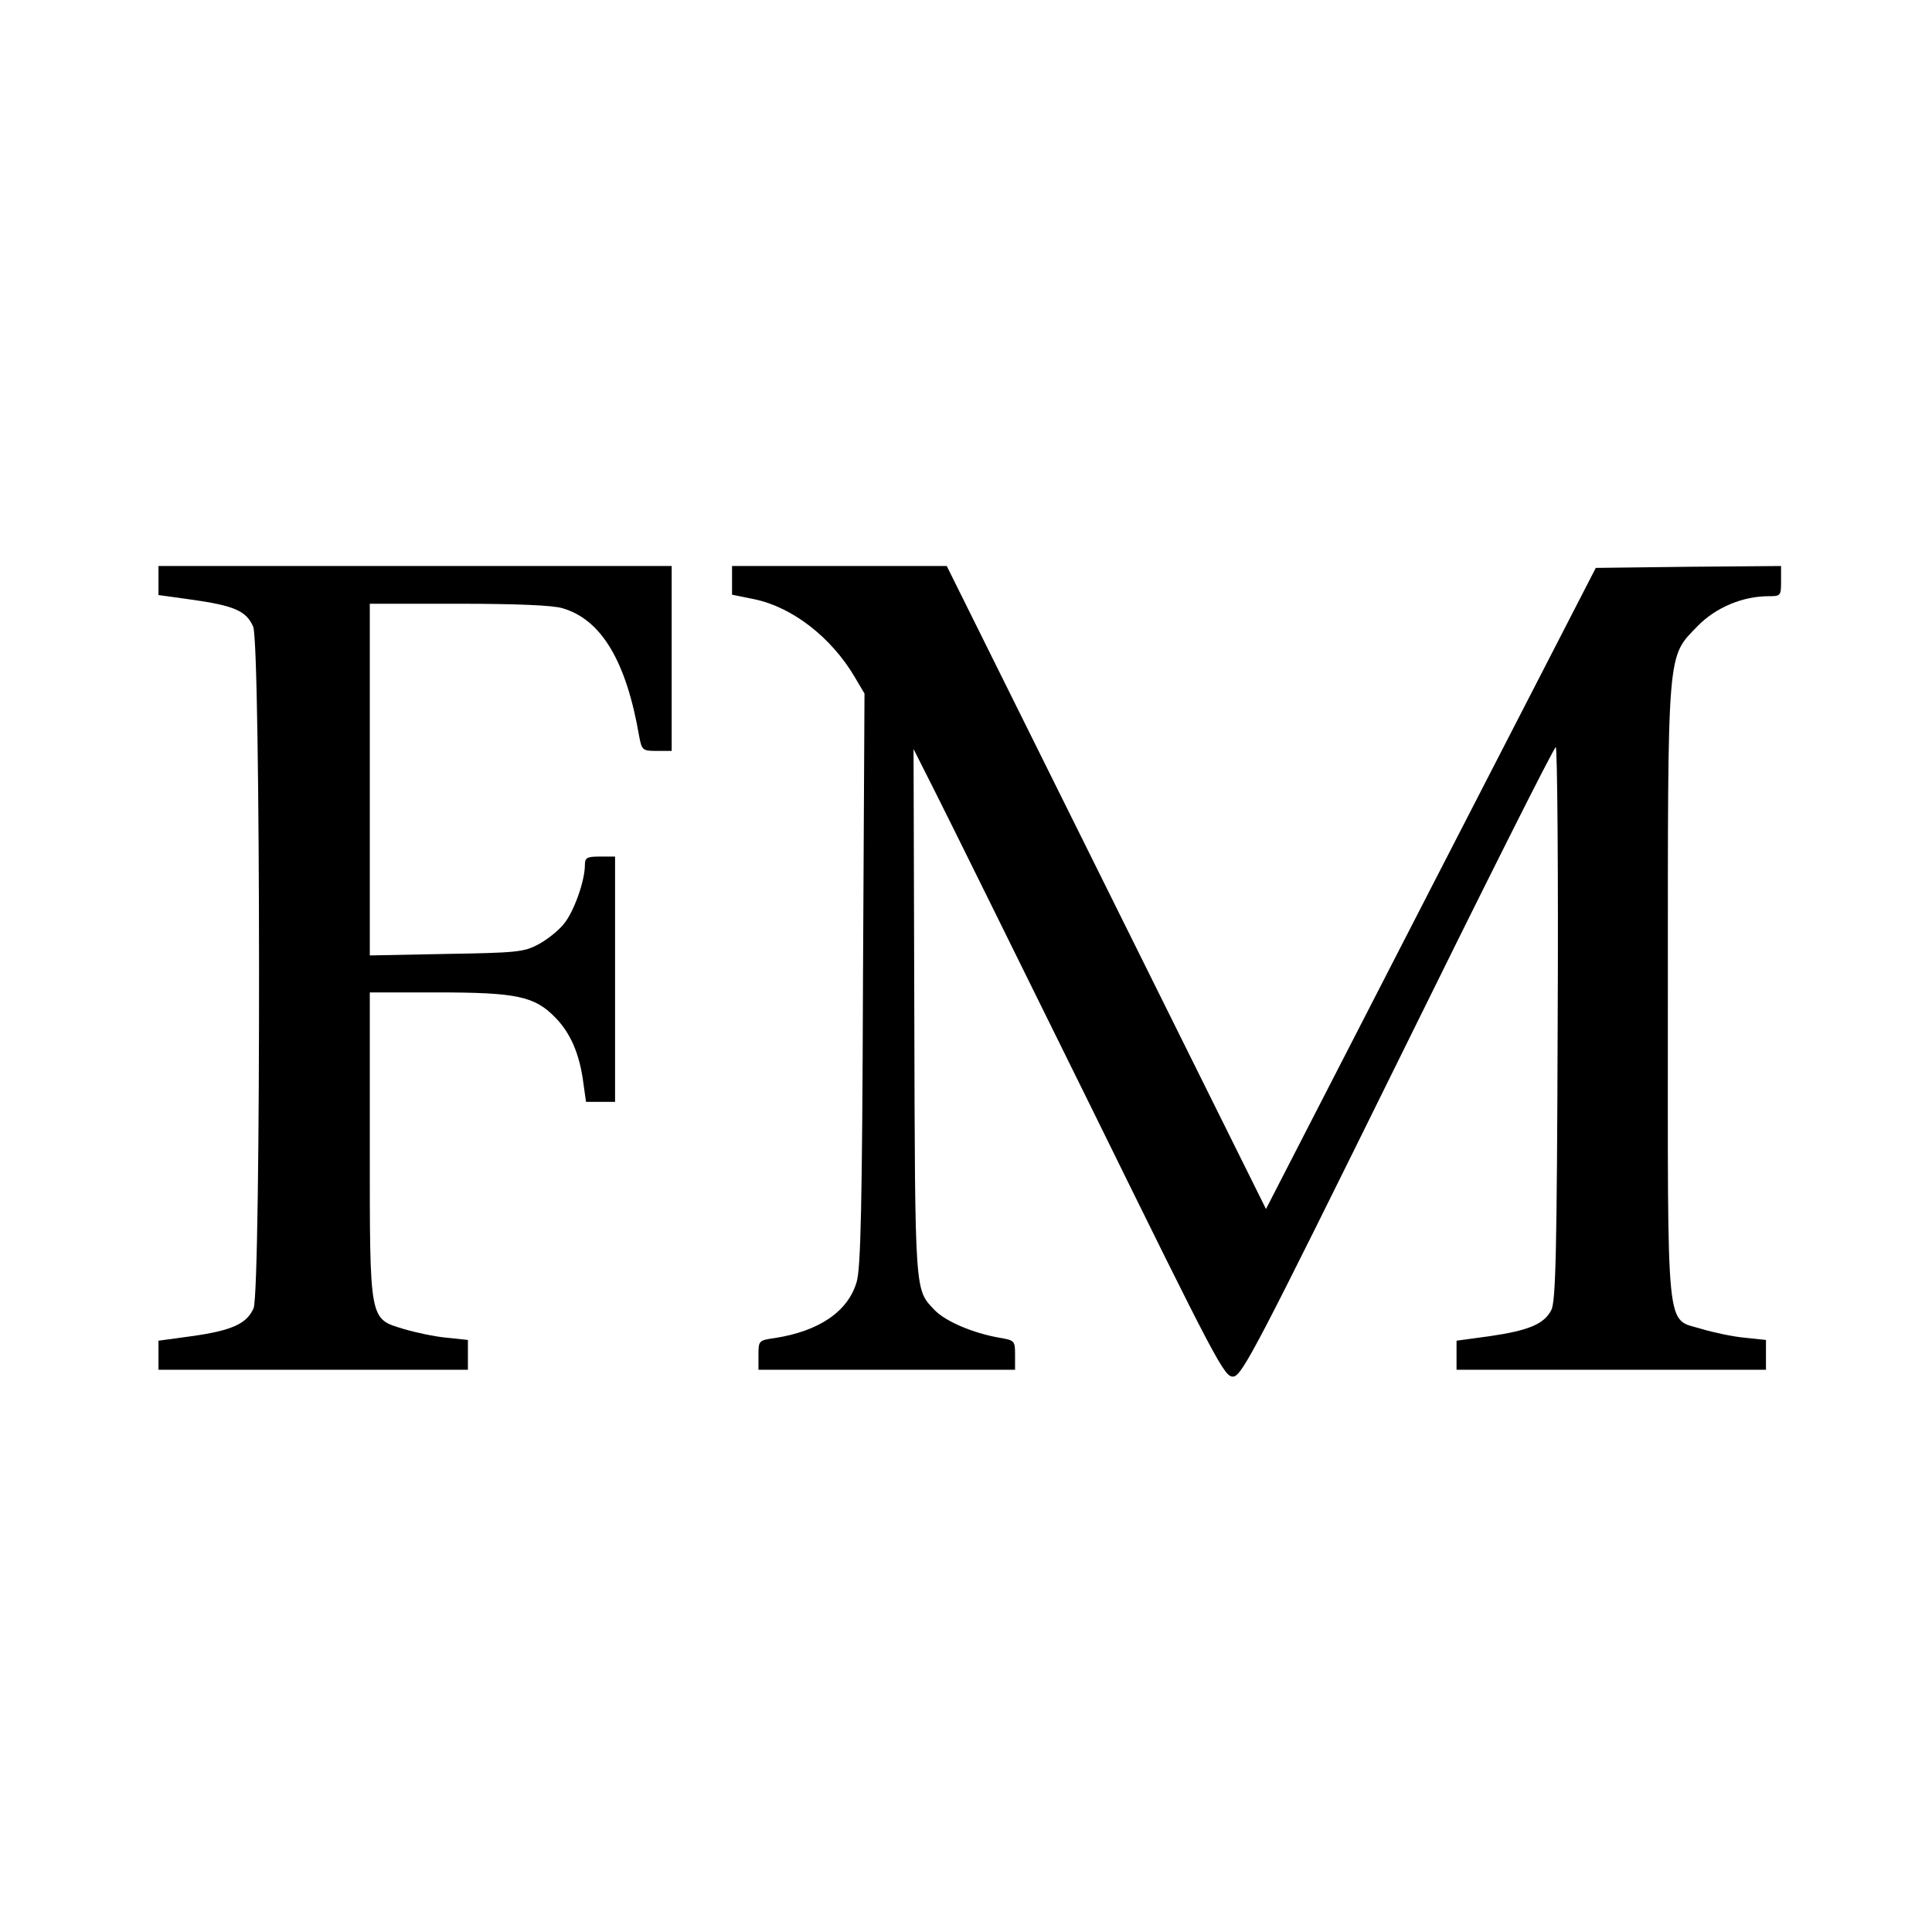
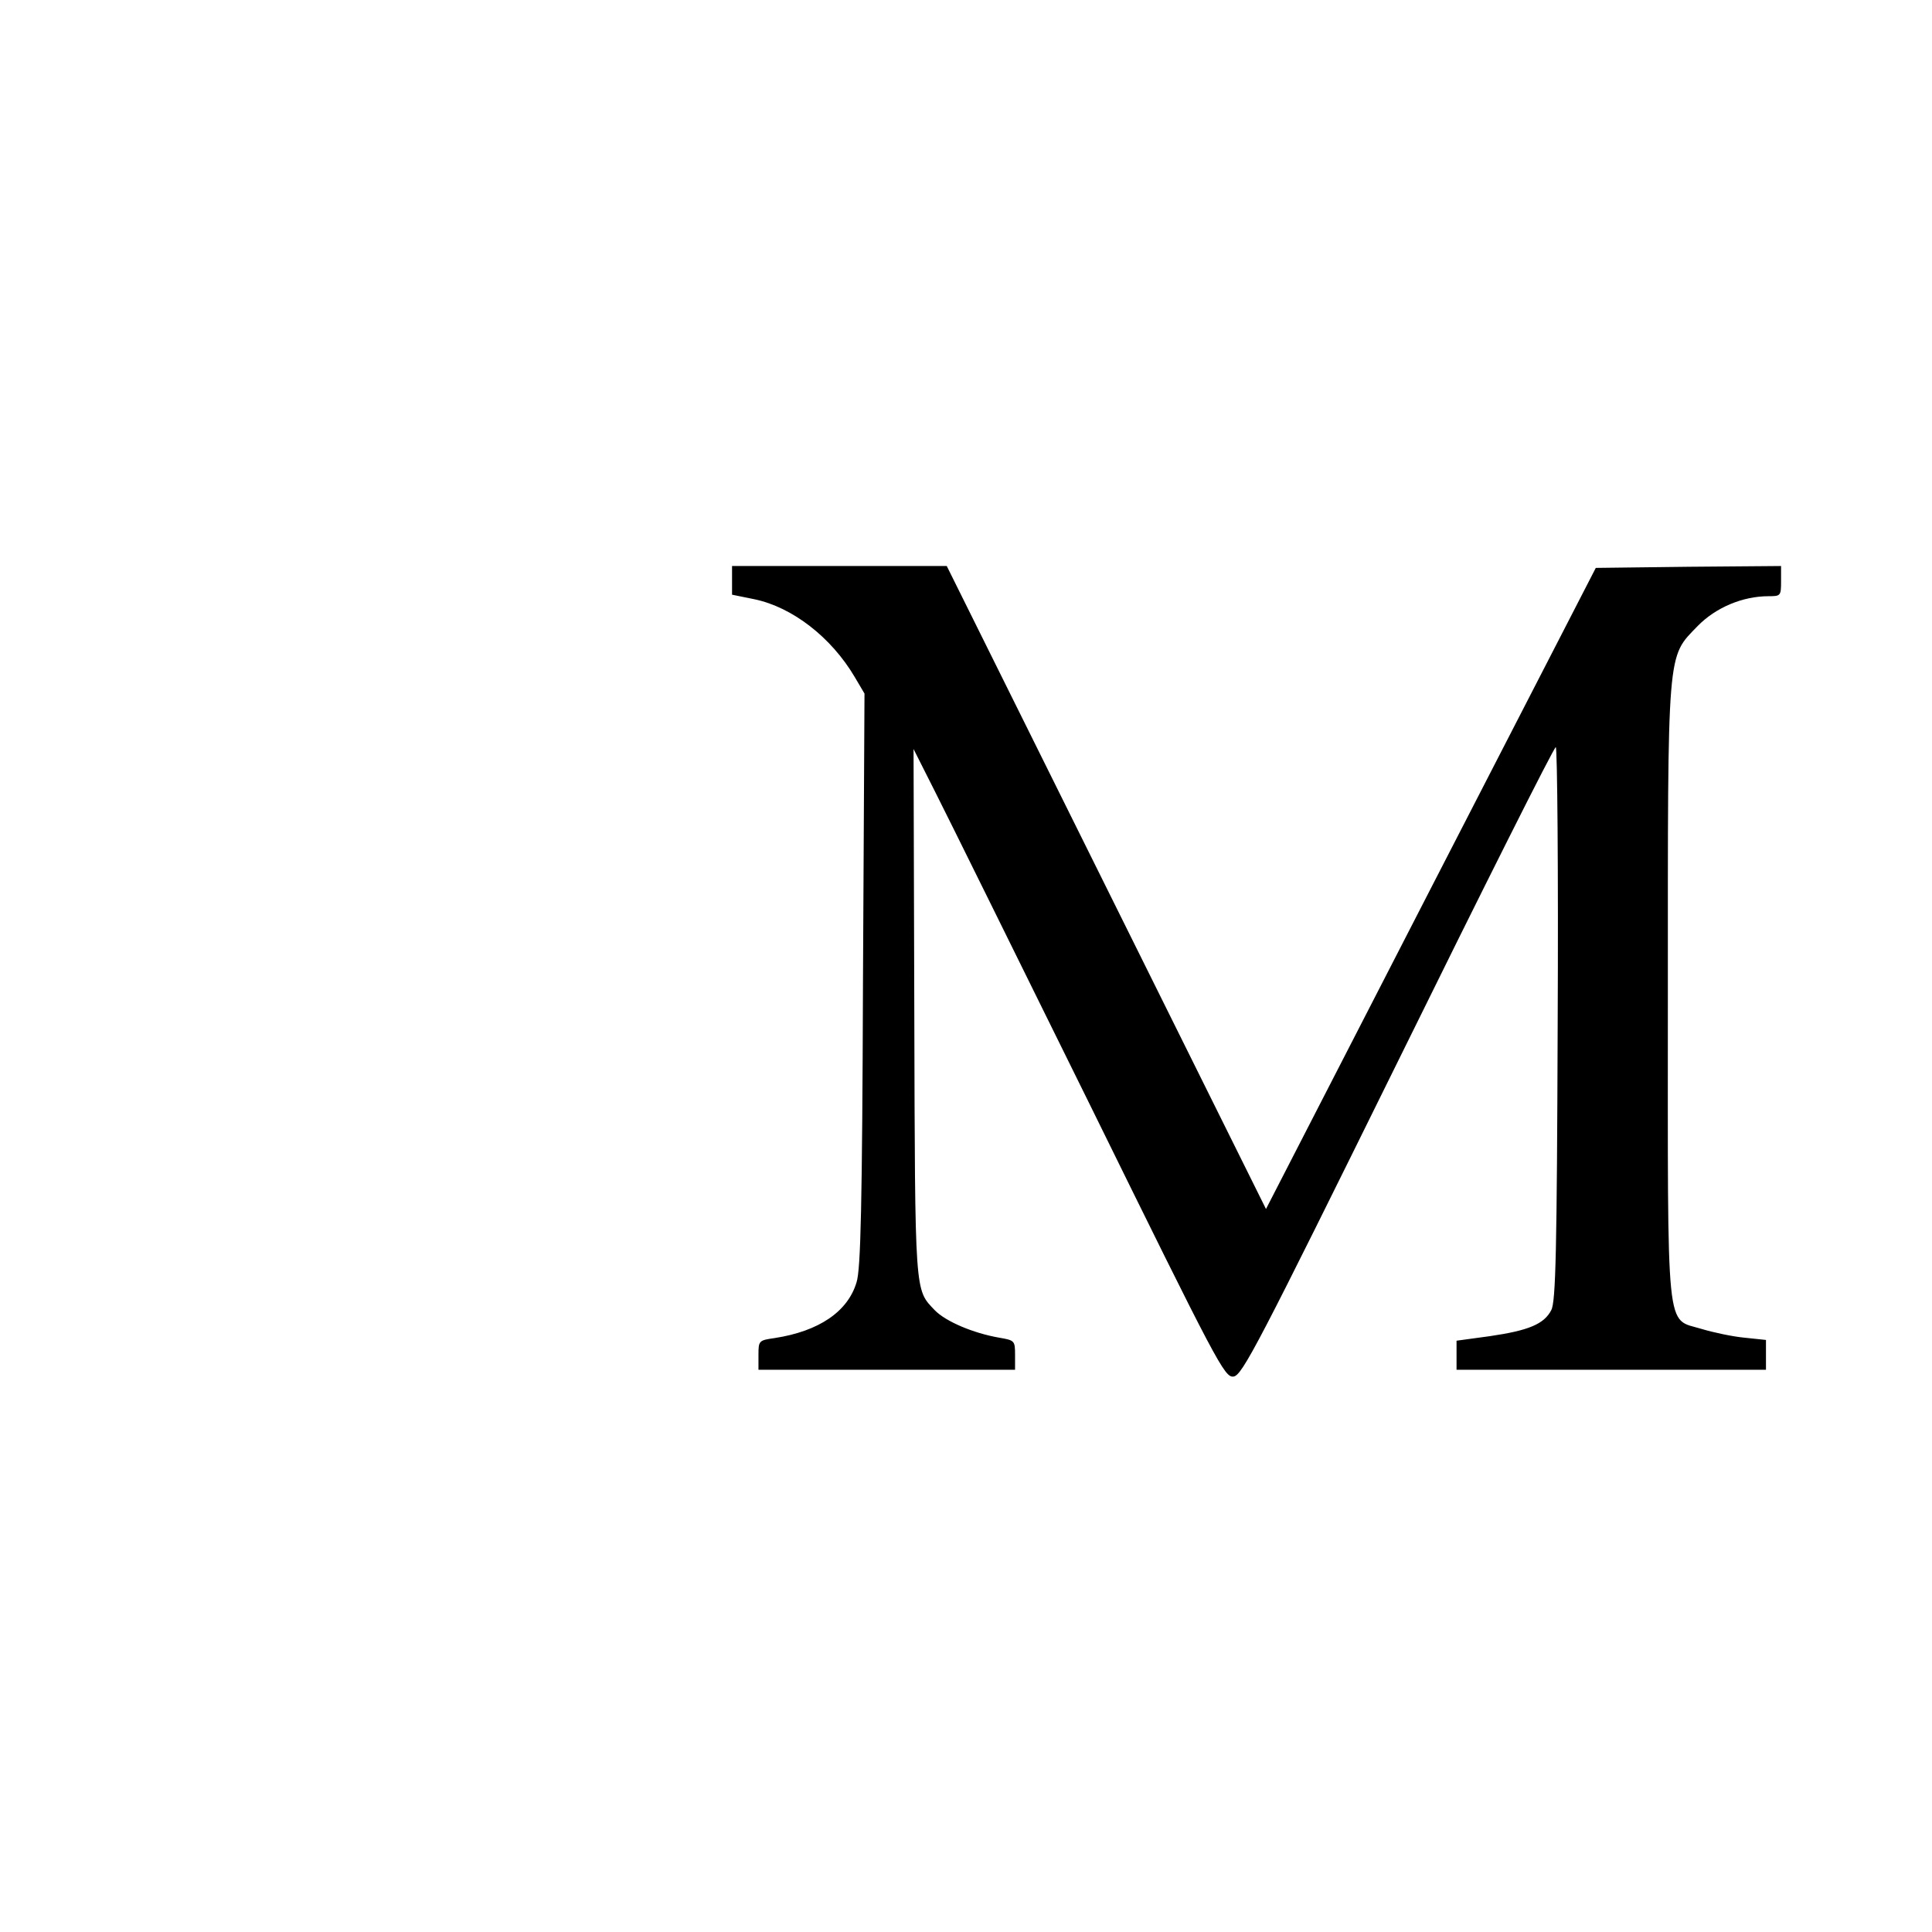
<svg xmlns="http://www.w3.org/2000/svg" version="1.0" width="512pt" height="512pt" viewBox="0 0 512 512" preserveAspectRatio="xMidYMid meet">
  <g transform="translate(0,512) scale(0.1,-0.1)" fill="#000000" stroke="none">
-     <path d="M420 3582 l0 -39 87 -12 c114 -16 146 -30 164 -72 20 -49 21 -1757 1 -1806 -18 -41 -57 -59 -164 -74 l-88 -12 0 -39 0 -38 410 0 410 0 0 39 0 40 -57 6 c-32 3 -83 14 -113 23 -92 28 -90 17 -90 490 l0 402 178 0 c211 0 259 -10 314 -67 40 -41 64 -96 74 -173 l7 -50 38 0 39 0 0 325 0 325 -40 0 c-35 0 -40 -3 -40 -23 0 -42 -30 -126 -57 -157 -14 -17 -44 -41 -67 -53 -37 -20 -58 -22 -243 -25 l-203 -4 0 466 0 466 236 0 c151 0 251 -4 275 -12 103 -30 169 -141 203 -340 7 -36 9 -38 46 -38 l40 0 0 245 0 245 -680 0 -680 0 0 -38z" />
    <path d="M1940 3582 l0 -38 59 -12 c101 -21 204 -101 266 -206 l26 -44 -4 -759 c-2 -597 -6 -767 -17 -801 -23 -78 -100 -130 -217 -148 -42 -6 -43 -7 -43 -45 l0 -39 340 0 340 0 0 39 c0 38 -1 39 -42 46 -69 12 -142 43 -171 73 -53 56 -52 35 -54 787 l-2 700 58 -115 c32 -63 217 -438 412 -833 336 -683 354 -718 378 -715 23 3 65 84 436 836 225 457 413 832 418 832 4 0 7 -330 5 -732 -2 -601 -5 -738 -17 -760 -19 -37 -60 -54 -163 -69 l-88 -12 0 -39 0 -38 410 0 410 0 0 39 0 40 -57 6 c-32 3 -83 14 -113 23 -97 30 -90 -36 -90 891 0 921 -3 887 79 972 48 49 119 79 188 79 32 0 33 1 33 40 l0 40 -245 -2 -246 -3 -437 -849 -437 -850 -423 852 -423 852 -284 0 -285 0 0 -38z" />
  </g>
</svg>